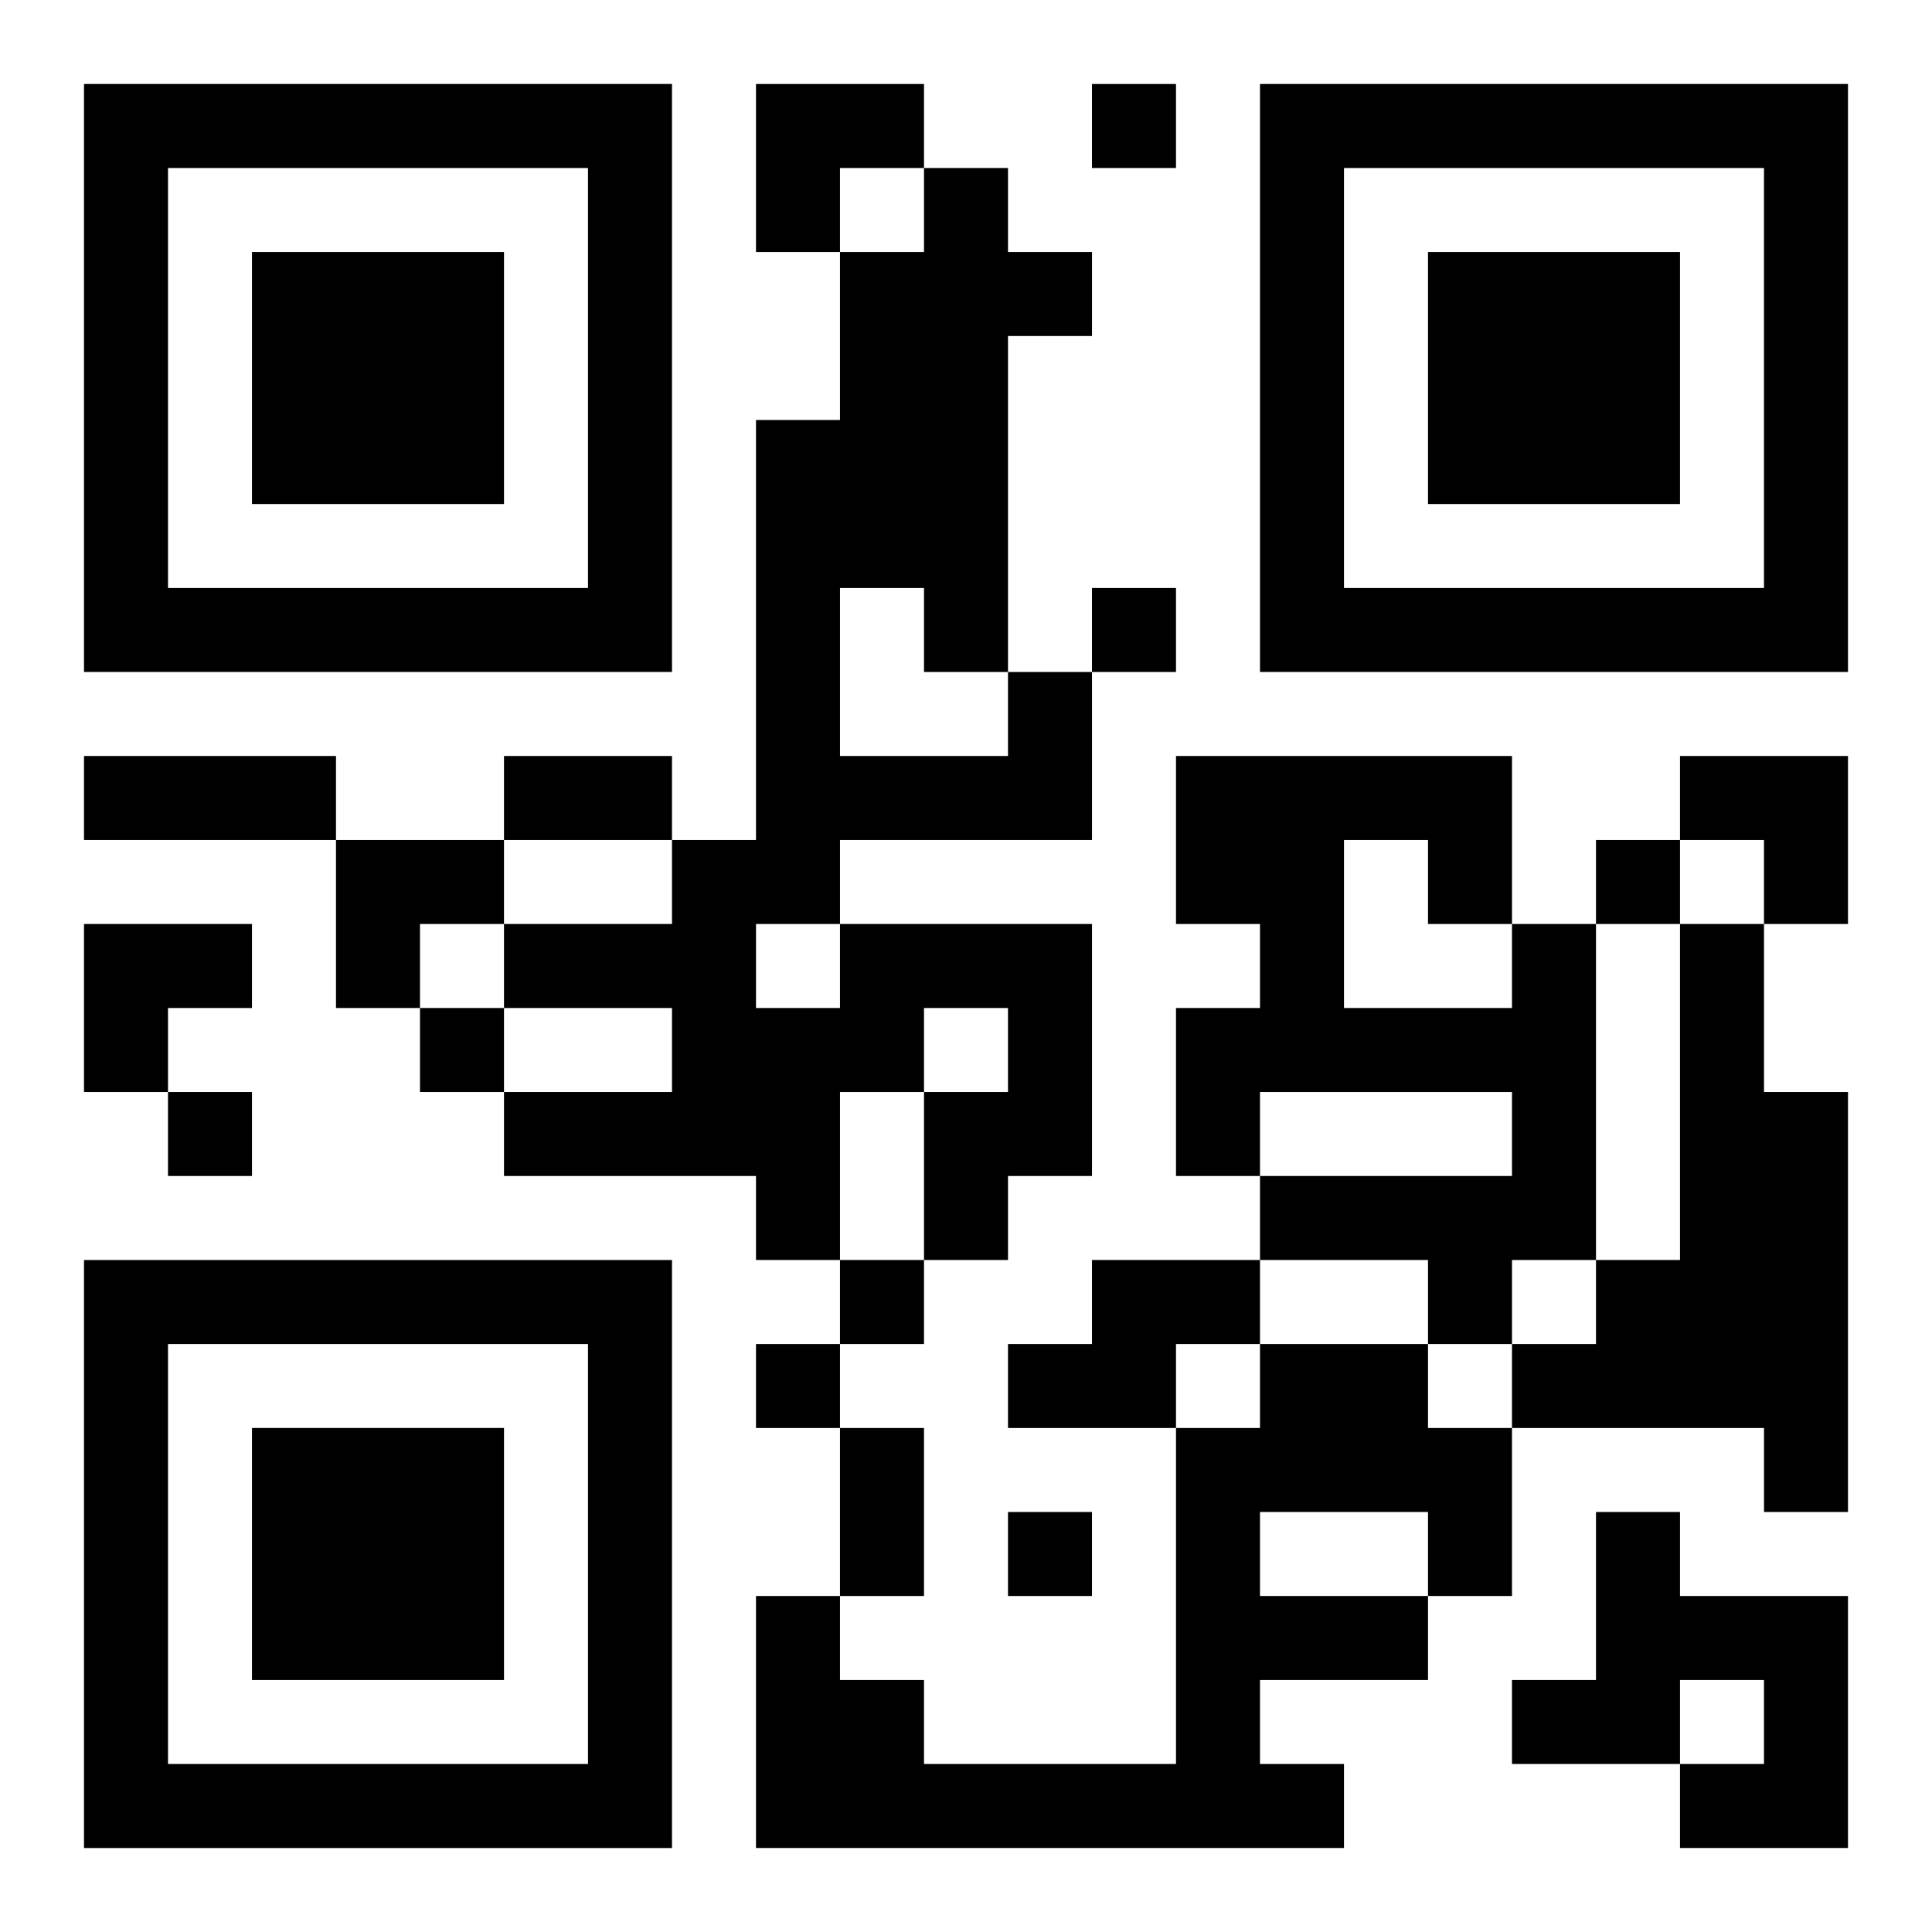
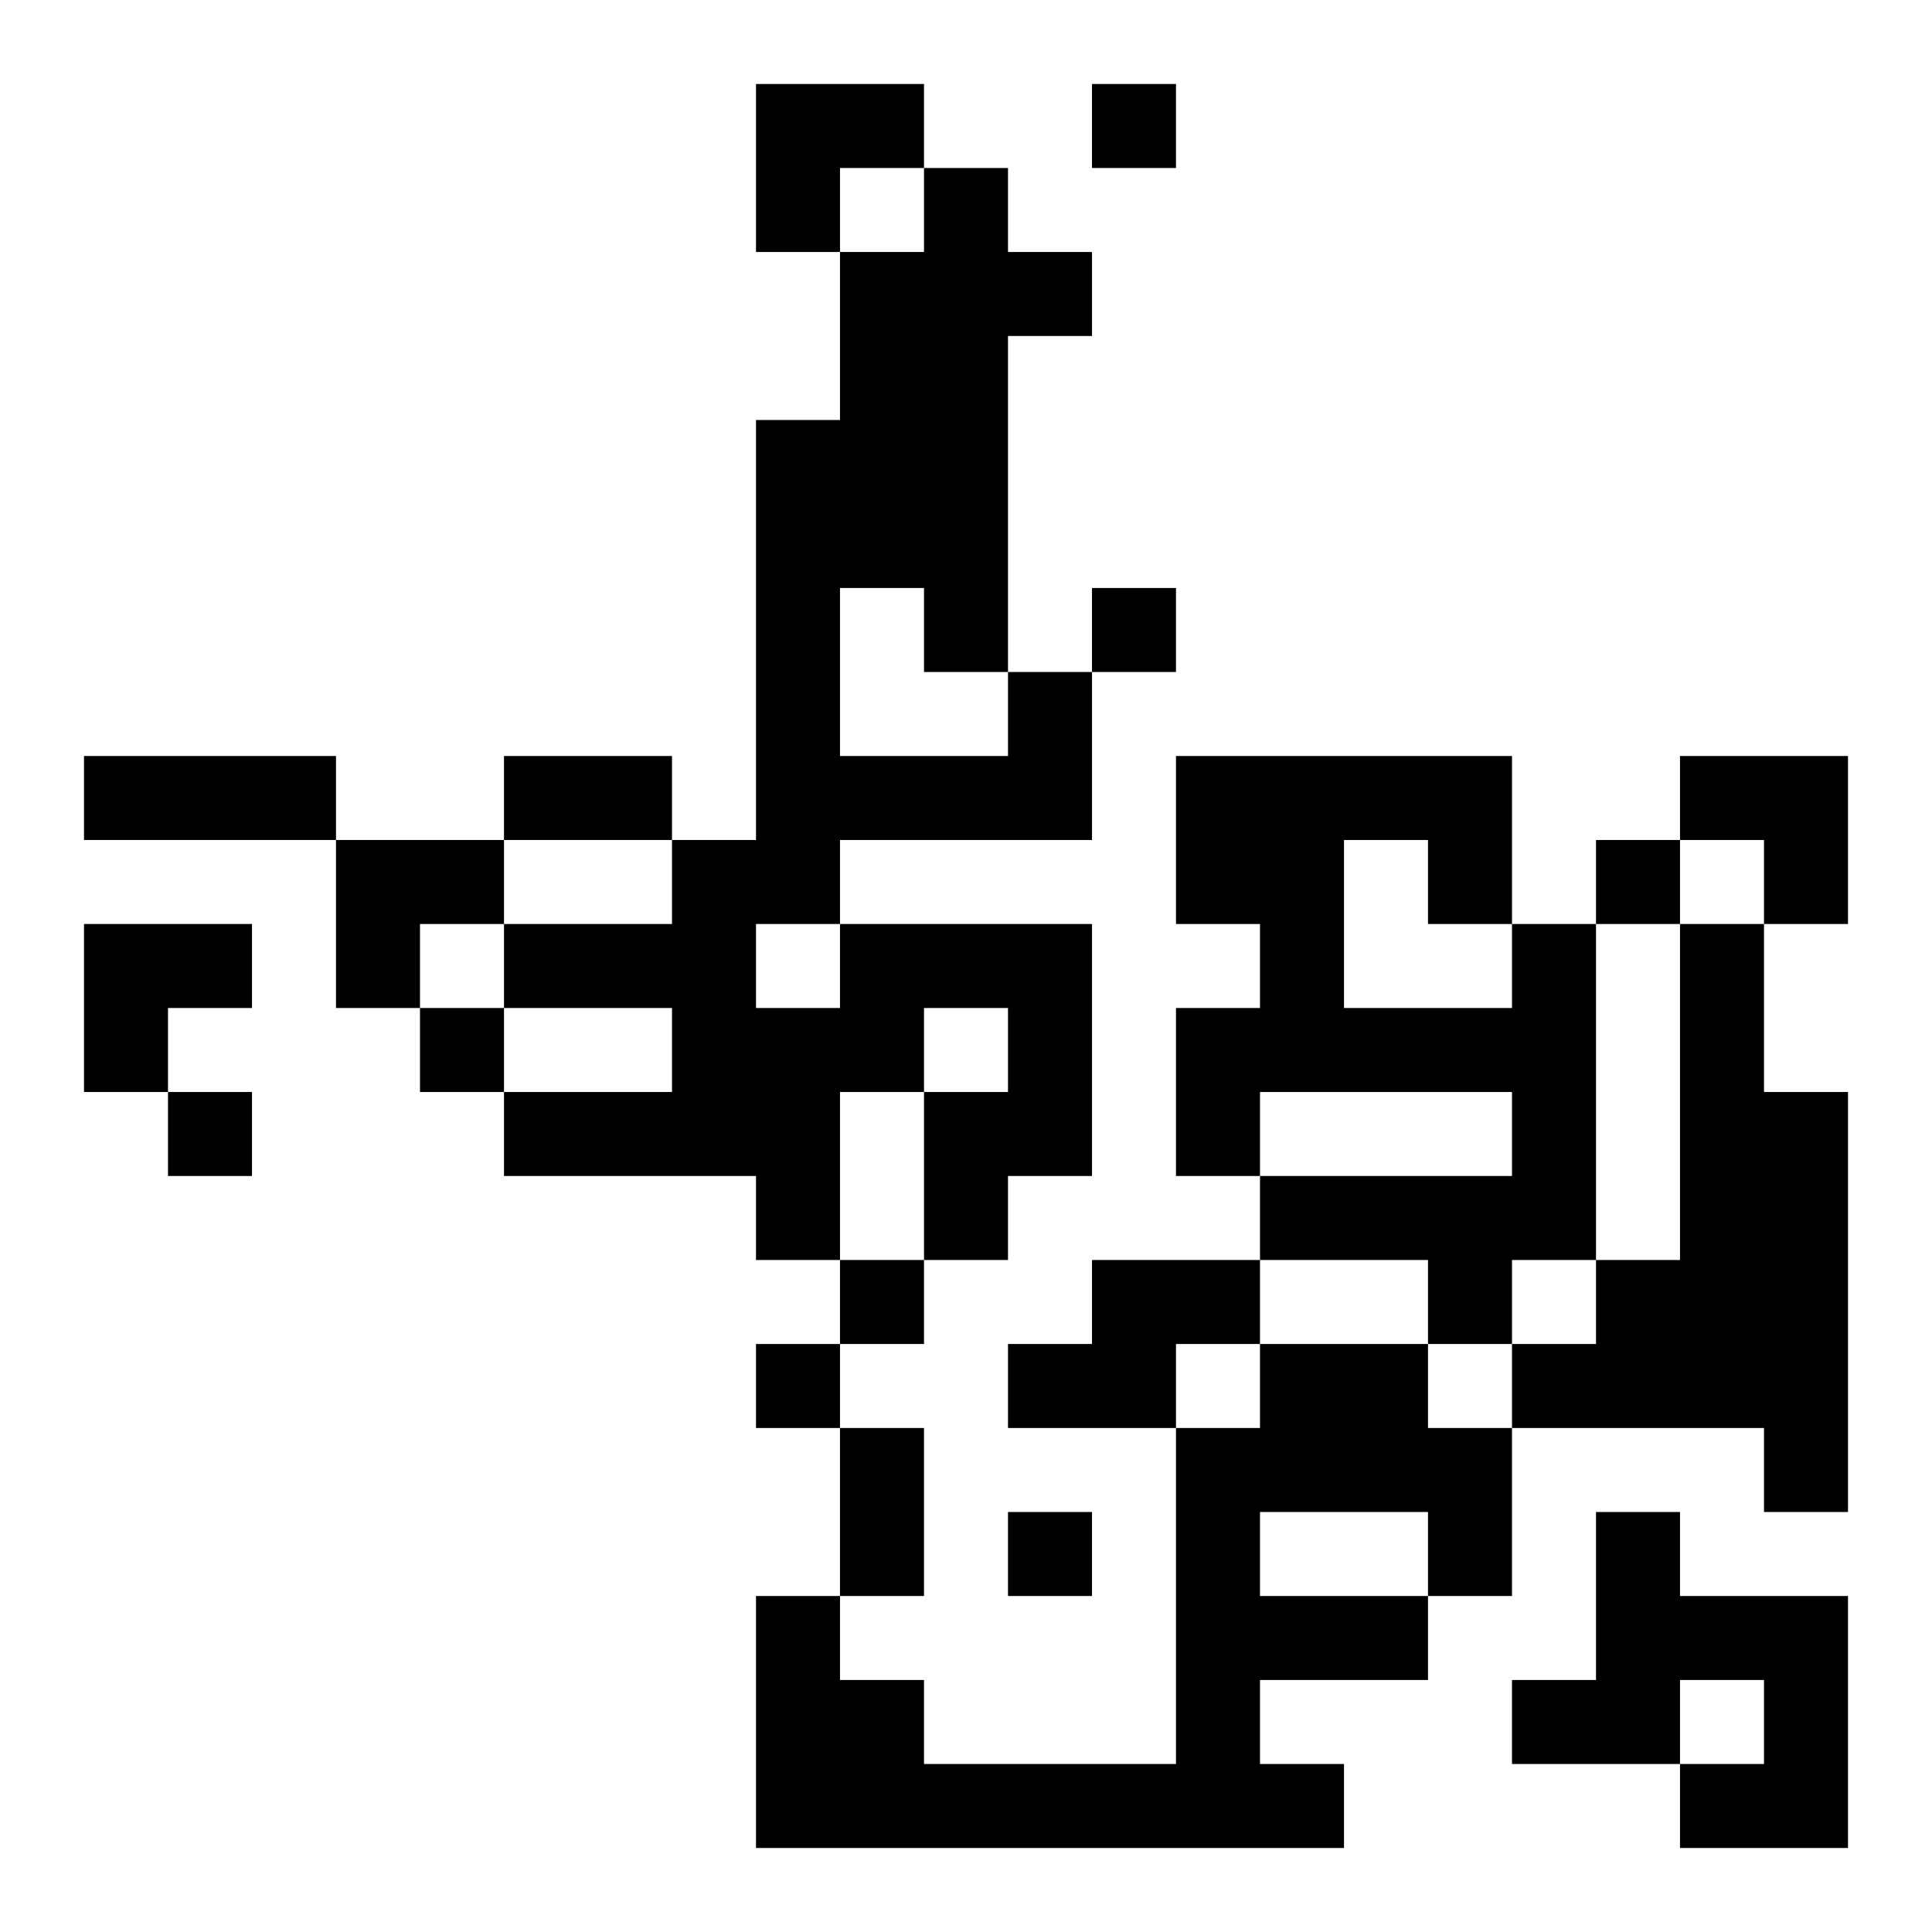
<svg xmlns="http://www.w3.org/2000/svg" xmlns:xlink="http://www.w3.org/1999/xlink" width="250" height="250" baseProfile="full" version="1.1" viewBox="-1 -1 23 23">
  <symbol id="a">
-     <path d="m0 7v7h7v-7h-7zm1 1h5v5h-5v-5zm1 1v3h3v-3h-3z" />
-   </symbol>
+     </symbol>
  <use y="-7" xlink:href="#a" />
  <use y="7" xlink:href="#a" />
  <use x="14" y="-7" xlink:href="#a" />
  <path d="m9 10h3v3h-1v1h-1v-2h1v-1h-1v1h-1v2h-1v-1h-3v-1h2v-1h-2v-1h2v-1h1v-5h1v-2h1v-1h1v1h1v1h-1v4h1v2h-3v1m0-4v2h2v-1h-1v-1h-1m-1 4v1h1v-1h-1m9 0h1v4h-1v1h-1v-1h-2v-1h3v-1h-3v1h-1v-2h1v-1h-1v-2h4v2m-2-1v2h2v-1h-1v-1h-1m4 1h1v2h1v5h-1v-1h-3v-1h1v-1h1v-4m-7 4h2v1h-1v1h-2v-1h1v-1m2 1h2v1h1v2h-1v1h-2v1h1v1h-7v-3h1v1h1v1h3v-4h1v-1m0 2v1h2v-1h-2m4 0h1v1h2v3h-2v-1h1v-1h-1v1h-2v-1h1v-2m-6-17v1h1v-1h-1m0 6v1h1v-1h-1m6 3v1h1v-1h-1m-14 2v1h1v-1h-1m-3 1v1h1v-1h-1m8 2v1h1v-1h-1m-1 1v1h1v-1h-1m3 2v1h1v-1h-1m-11-9h3v1h-3v-1m5 0h2v1h-2v-1m4 8h1v2h-1v-2m-1-16h2v1h-1v1h-1zm11 8h2v2h-1v-1h-1zm-16 1h2v1h-1v1h-1zm-3 1h2v1h-1v1h-1z" />
</svg>